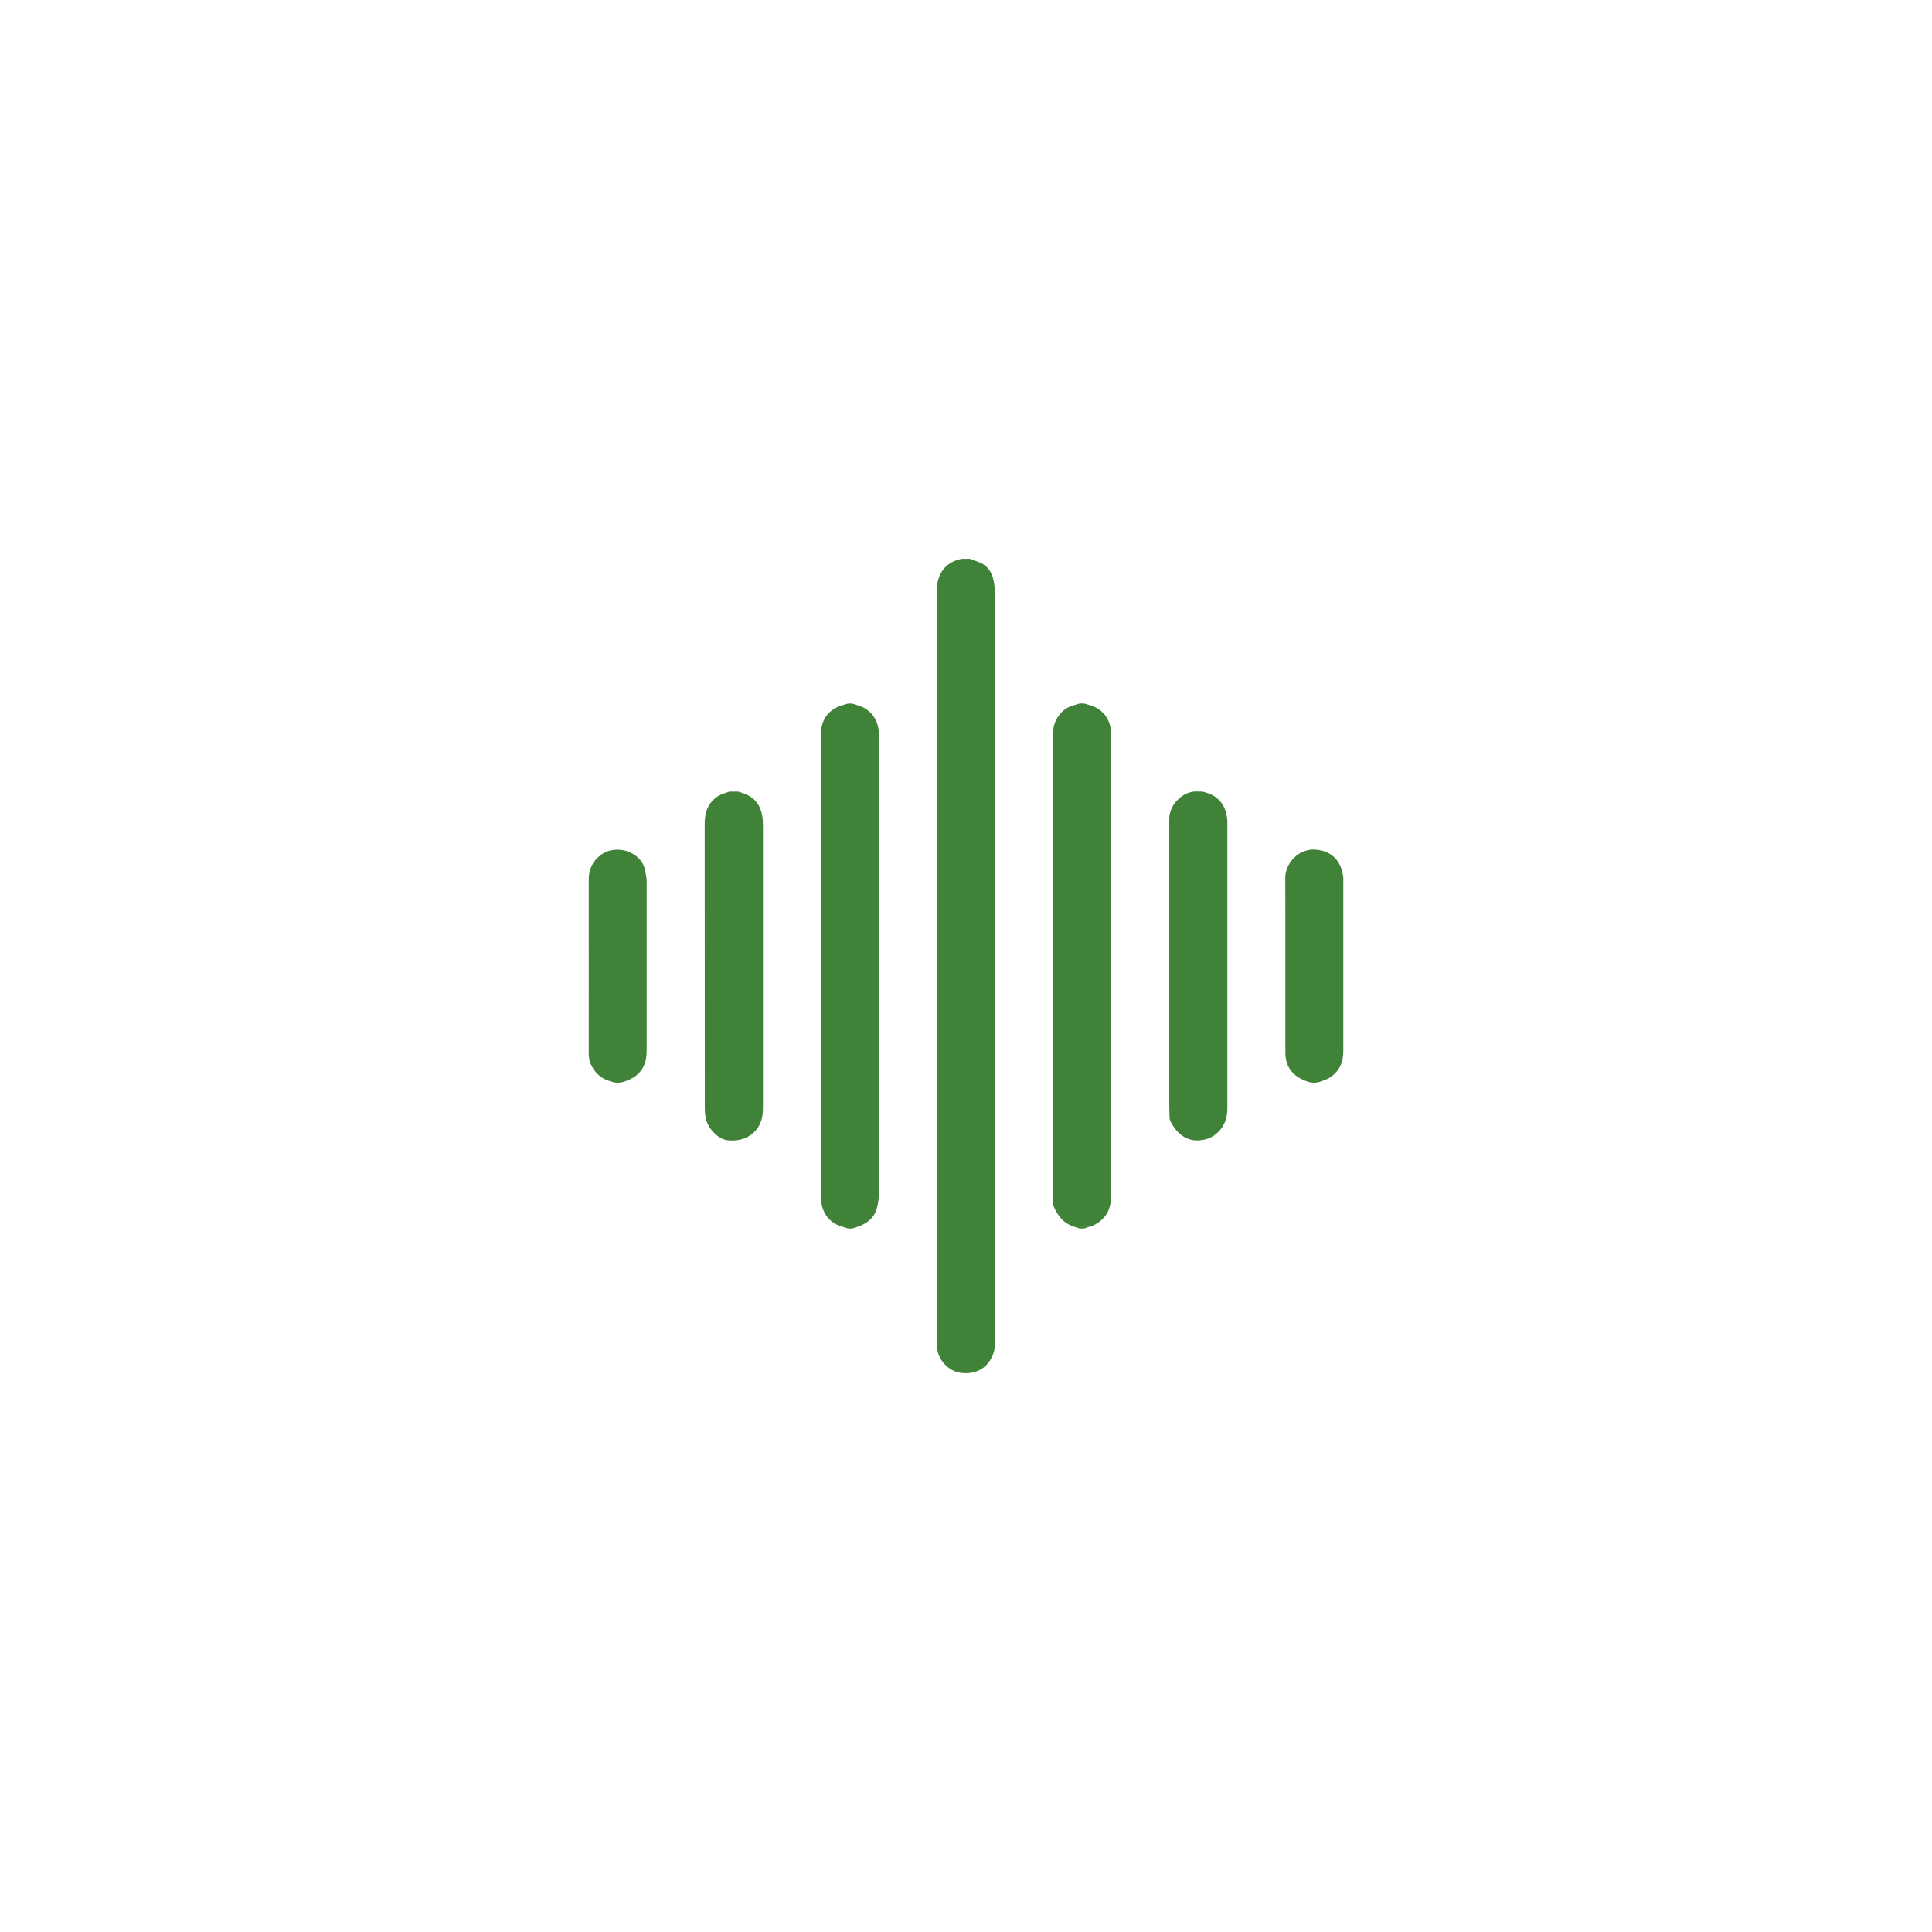
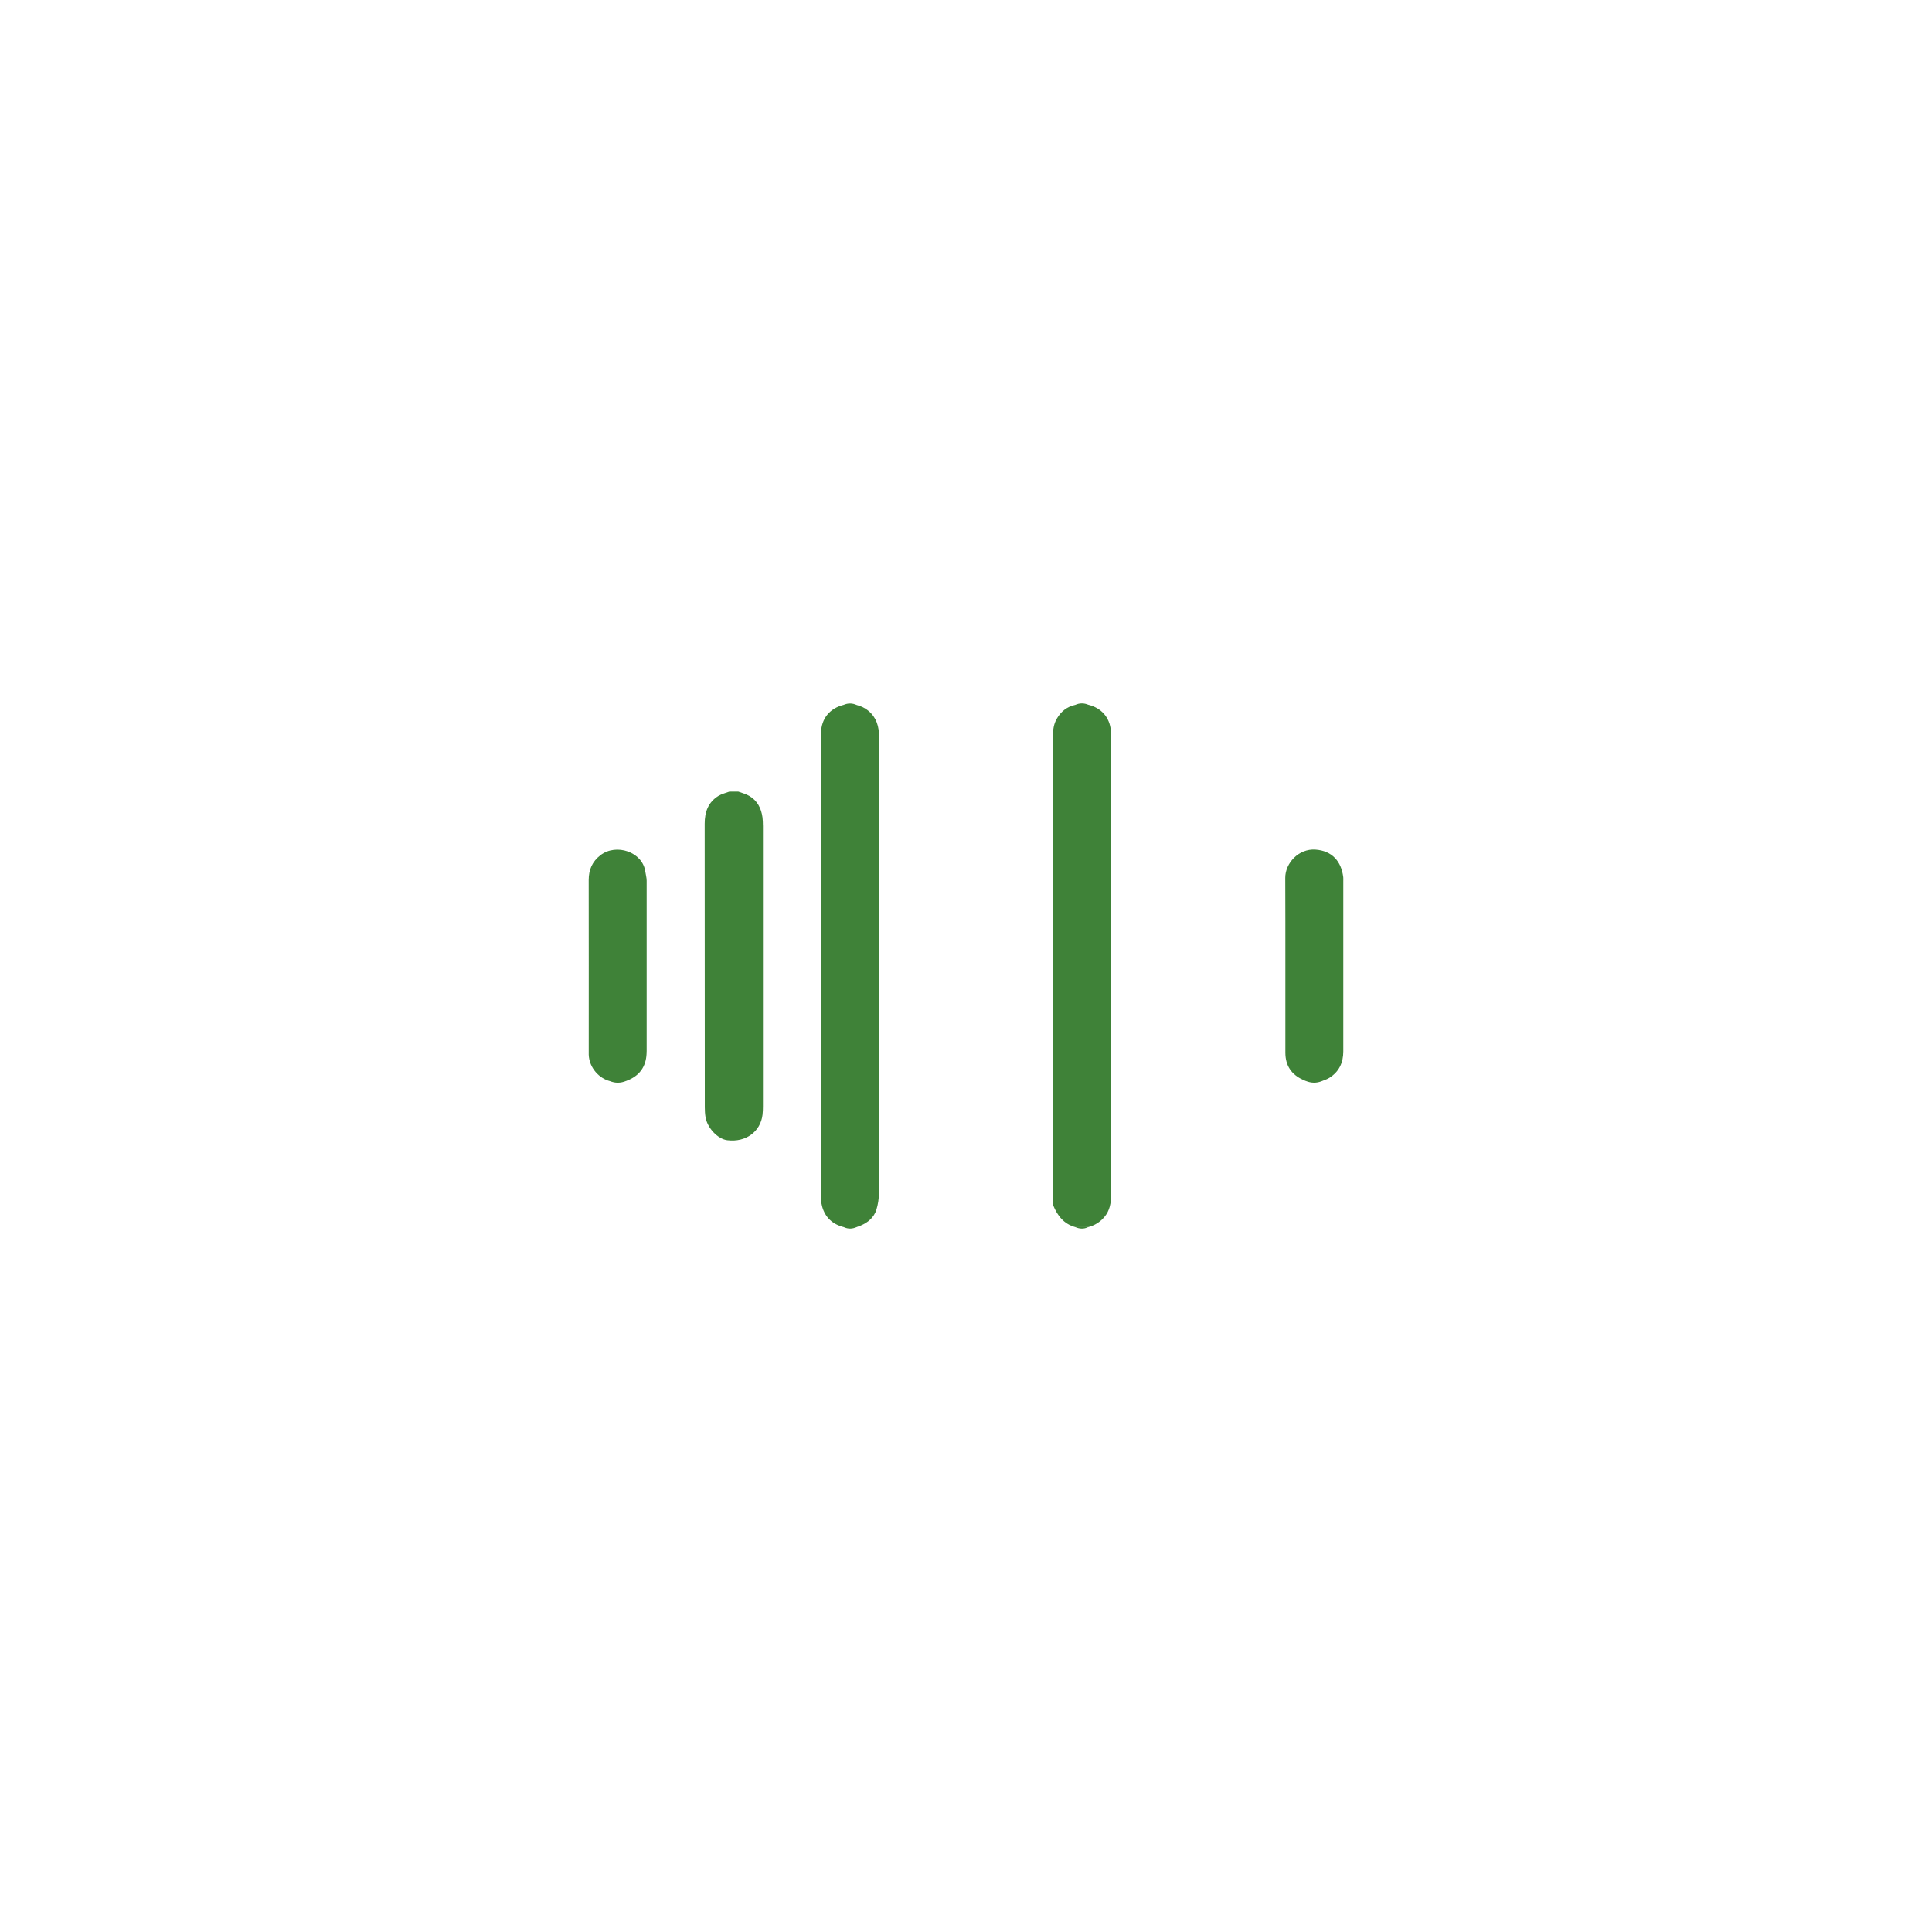
<svg xmlns="http://www.w3.org/2000/svg" id="_圖層_1" data-name="圖層 1" viewBox="0 0 512 512">
  <defs>
    <style>
      .cls-1 {
        fill: #3f8238;
      }
    </style>
  </defs>
-   <path class="cls-1" d="M263.51,357.77c-1.1,4.64-4.87,6.71-9.11,6.02-3.3-.54-6.06-3.75-6.06-6.96,0-.67-.01-1.33-.01-2,0-65.96,0-131.93,0-197.89,0-.94-.05-1.92,.17-2.82,.82-3.4,3.02-5.41,6.46-6.04,.69,0,1.37,0,2.06,0,.61,.23,1.19,.49,1.81,.67,2.61,.78,4.02,2.63,4.51,5.21,.23,1.18,.32,2.4,.32,3.6,.01,65.69,.01,131.37,0,197.06,0,1.05,.07,2.14-.17,3.15Z" />
  <path class="cls-1" d="M294.45,316.54c0,2.21-.3,4.27-1.81,6.02-1.15,1.33-2.57,2.22-4.28,2.64-1.12,0-2.24,0-3.36,.01-3.07-.82-4.76-3.03-5.9-5.8-.09-.23-.02-.54-.02-.81,0-41.25-.01-82.51-.02-123.77,0-1.5,.2-2.94,.96-4.29,1.12-1.99,2.73-3.27,4.96-3.75,1.14-.51,2.27-.51,3.42-.03,3.47,.84,5.68,3.36,5.99,6.85,.06,.61,.05,1.22,.05,1.83,0,40.36,0,80.72,.01,121.08Z" />
  <path class="cls-1" d="M232.95,195.7c0,40.17,0,80.35-.03,120.53,0,1.45-.23,2.96-.66,4.35-.65,2.07-2.22,3.4-4.21,4.23-.35,.15-.71,.27-1.06,.4-1.12,.49-2.24,.53-3.36,0-2.99-.75-4.98-2.58-5.78-5.57-.26-.94-.26-1.97-.26-2.96-.02-17.88-.01-35.75-.01-53.63v-66.96c0-.61,0-1.22,0-1.83,.06-3.79,2.29-6.55,6.01-7.47,1.14-.49,2.27-.48,3.4,.02,.34,.11,.67,.22,1,.32,.23,.09,.46,.2,.69,.3h0c.22,.12,.44,.24,.66,.37,2.39,1.53,3.44,3.8,3.59,6.56,.02,.44,0,.89,0,1.33Z" />
  <path class="cls-1" d="M202.19,218.77c0,24.83,0,49.66,0,74.49,0,.72-.03,1.44-.11,2.16-.53,4.45-4.4,7.39-9.37,6.75-2.57-.34-5.26-3.3-5.73-6.07-.15-.87-.2-1.77-.2-2.65-.01-25.05,0-50.1-.03-75.15,0-3.11,.92-5.7,3.65-7.38,.86-.53,1.92-.76,2.88-1.13h2.39c.96,.36,1.99,.61,2.88,1.13,2.16,1.25,3.19,3.29,3.52,5.7,.09,.71,.11,1.44,.11,2.16Z" />
-   <path class="cls-1" d="M325.27,293.49c0,2.16-.41,4.12-1.84,5.86-1.5,1.84-3.38,2.72-5.69,2.86-3.84,.26-6.27-2.45-7.6-5.13-.28-.55-.18-1.3-.22-1.96-.03-.67-.05-1.33-.05-2v-74.36c0-.44,.02-.89,0-1.33-.22-4.1,3.45-7.47,6.78-7.68,.69,0,1.37,.02,2.06,.03,.88,.3,1.81,.49,2.61,.94,2.53,1.43,3.71,3.72,3.92,6.56,.03,.44,.02,.89,.02,1.33,0,24.95,0,49.91,0,74.86Z" />
  <path class="cls-1" d="M171.36,278.69c0,3.47-1.46,6.06-4.72,7.49-.24,.1-.46,.2-.7,.29h-.02c-1.42,.59-2.85,.63-4.29,.04-2.76-.69-5.47-3.44-5.61-6.99-.01-.33,0-.67,0-1,0-15.1,.02-30.2-.01-45.3,0-2.74,.94-4.9,3.11-6.58,4.18-3.23,11.17-.87,11.89,4.32,.11,.81,.36,1.62,.36,2.43,.02,15.1,.02,30.2,0,45.3Z" />
  <path class="cls-1" d="M355.99,233.47c0,15.05,0,30.11,0,45.16,0,3.01-1.13,5.4-3.7,7.01-.6,.37-1.29,.58-1.95,.86-1.43,.59-2.86,.55-4.28-.03h-.03c-.23-.1-.47-.2-.69-.3-3.11-1.39-4.7-3.81-4.7-7.2-.02-15.44,.03-30.89-.03-46.33-.01-3.92,3.56-7.78,7.98-7.49,4.43,.3,6.87,3.11,7.39,7.3,.04,.33,.01,.67,.01,1Z" />
  <path class="cls-1" d="M288.36,325.21c-1.12,.55-2.24,.48-3.36,.01,1.12,0,2.24,0,3.36-.01Z" />
</svg>